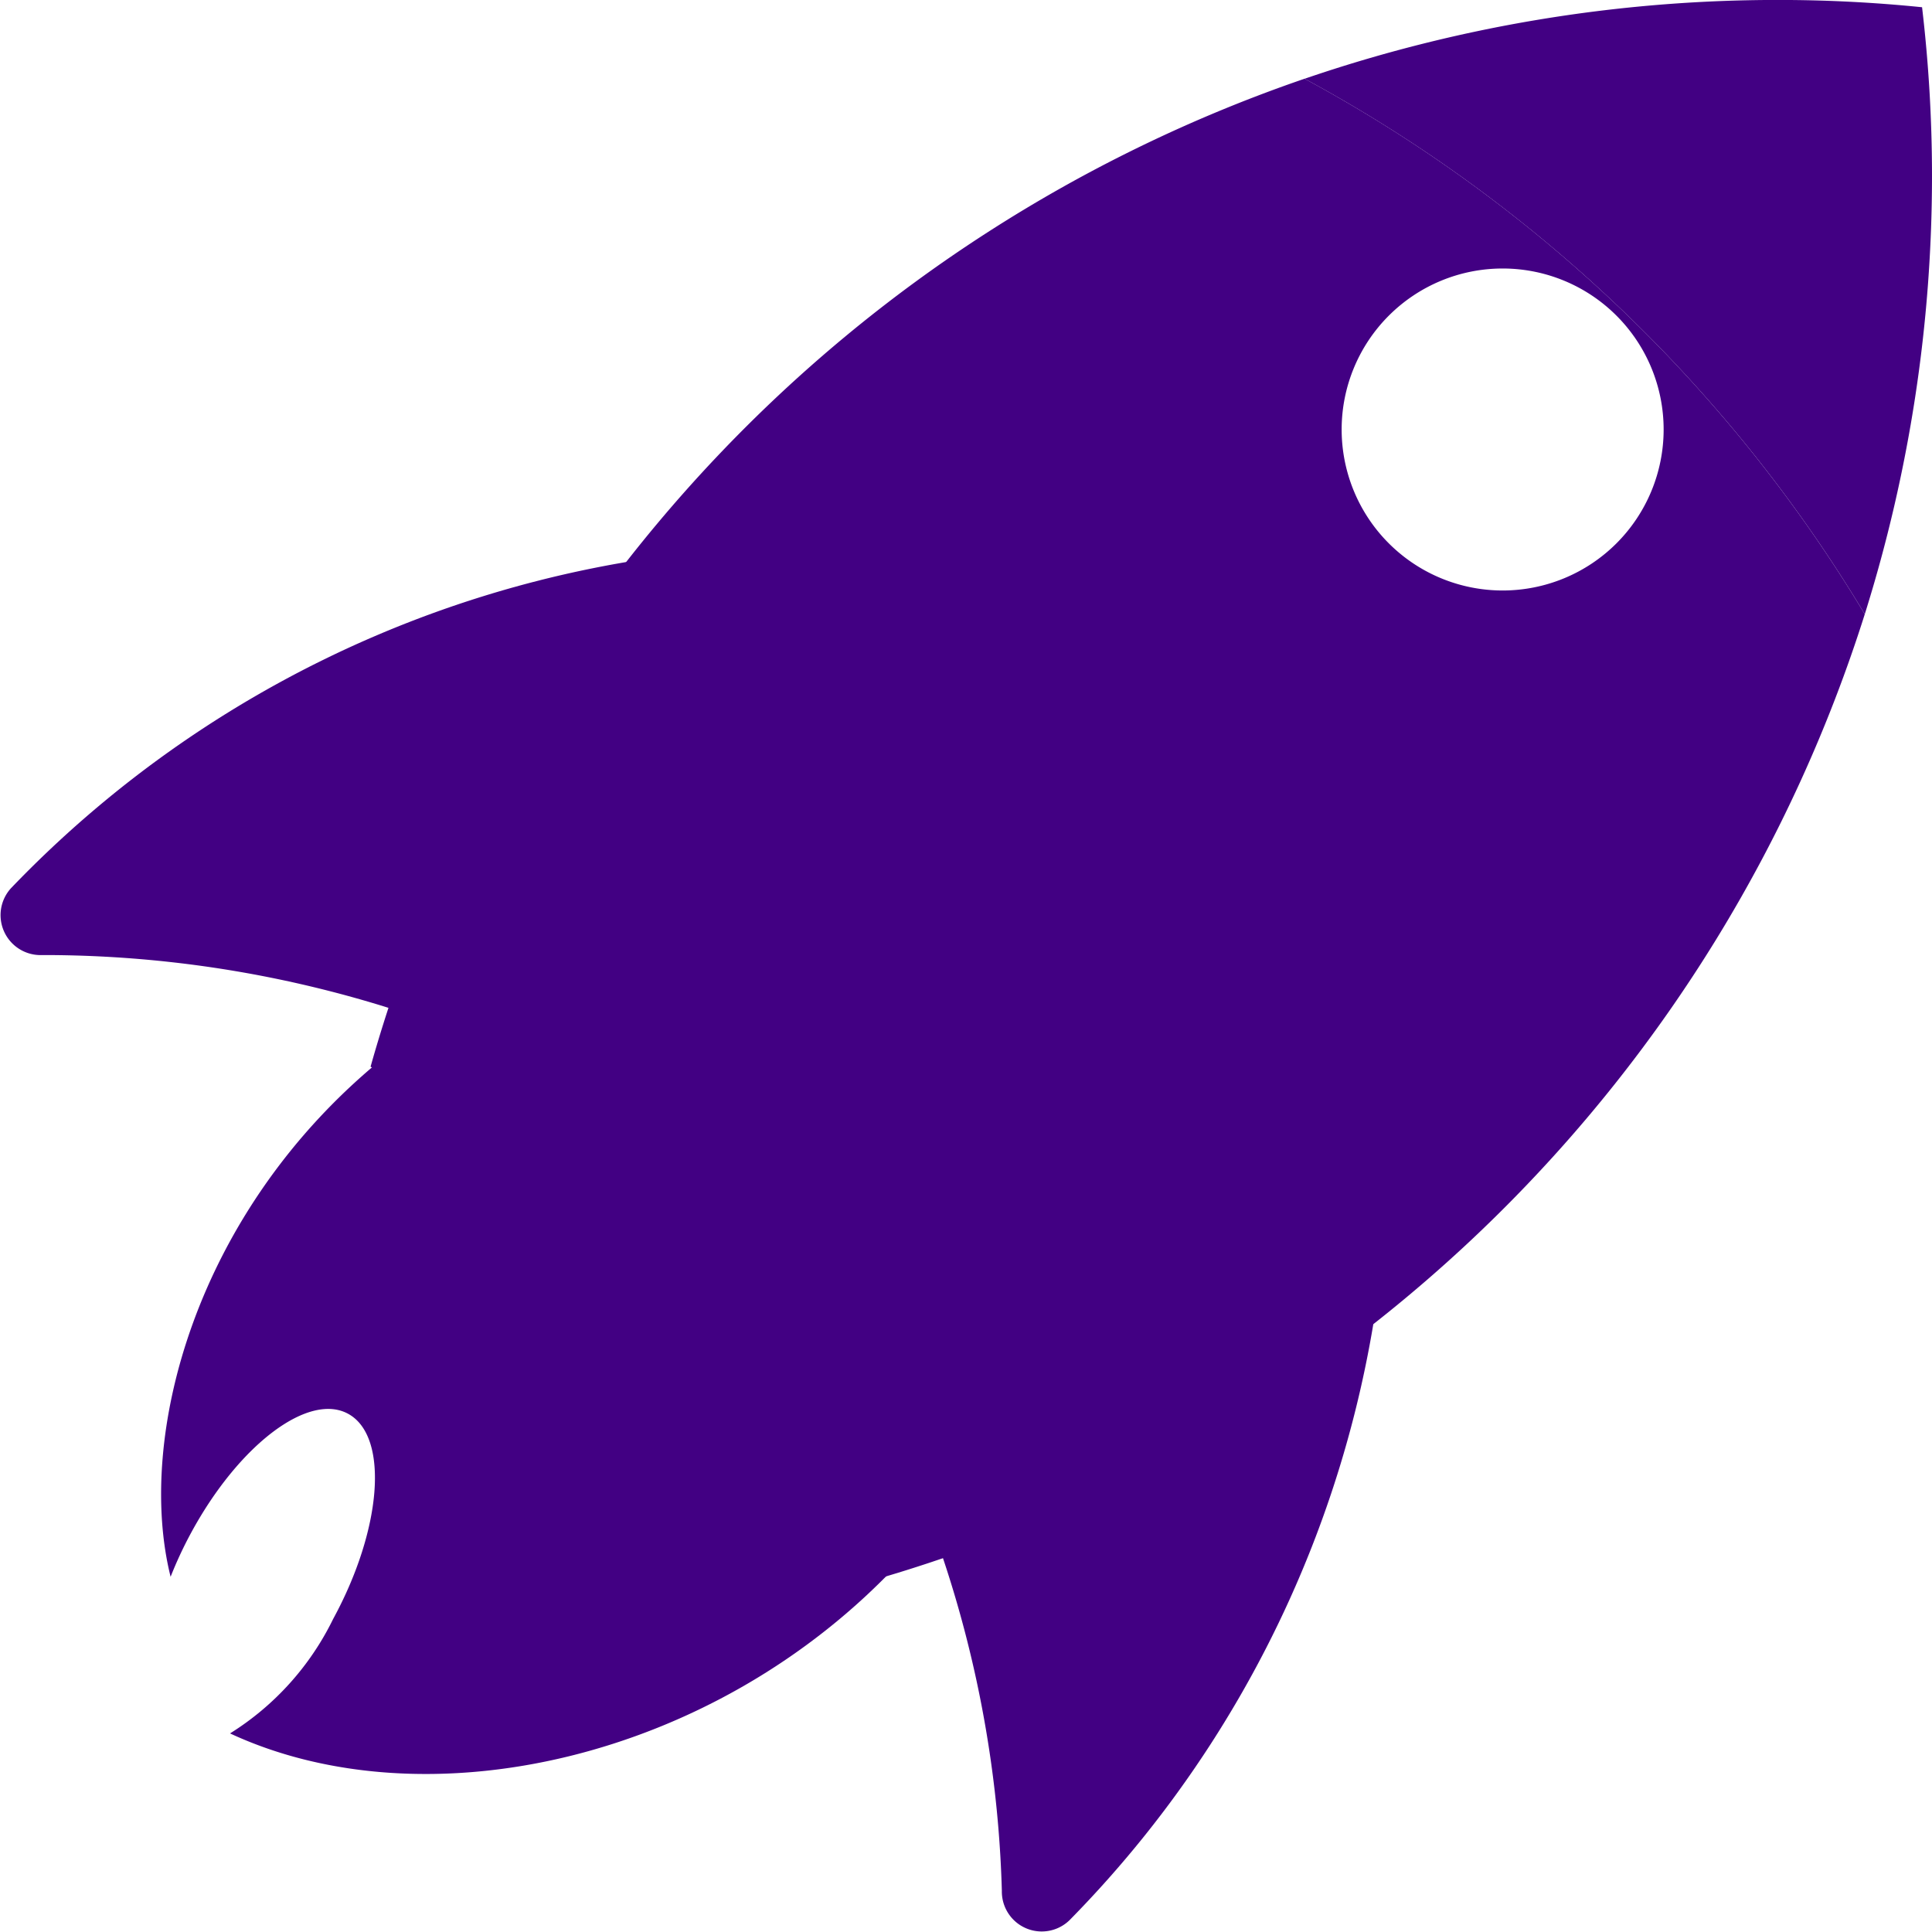
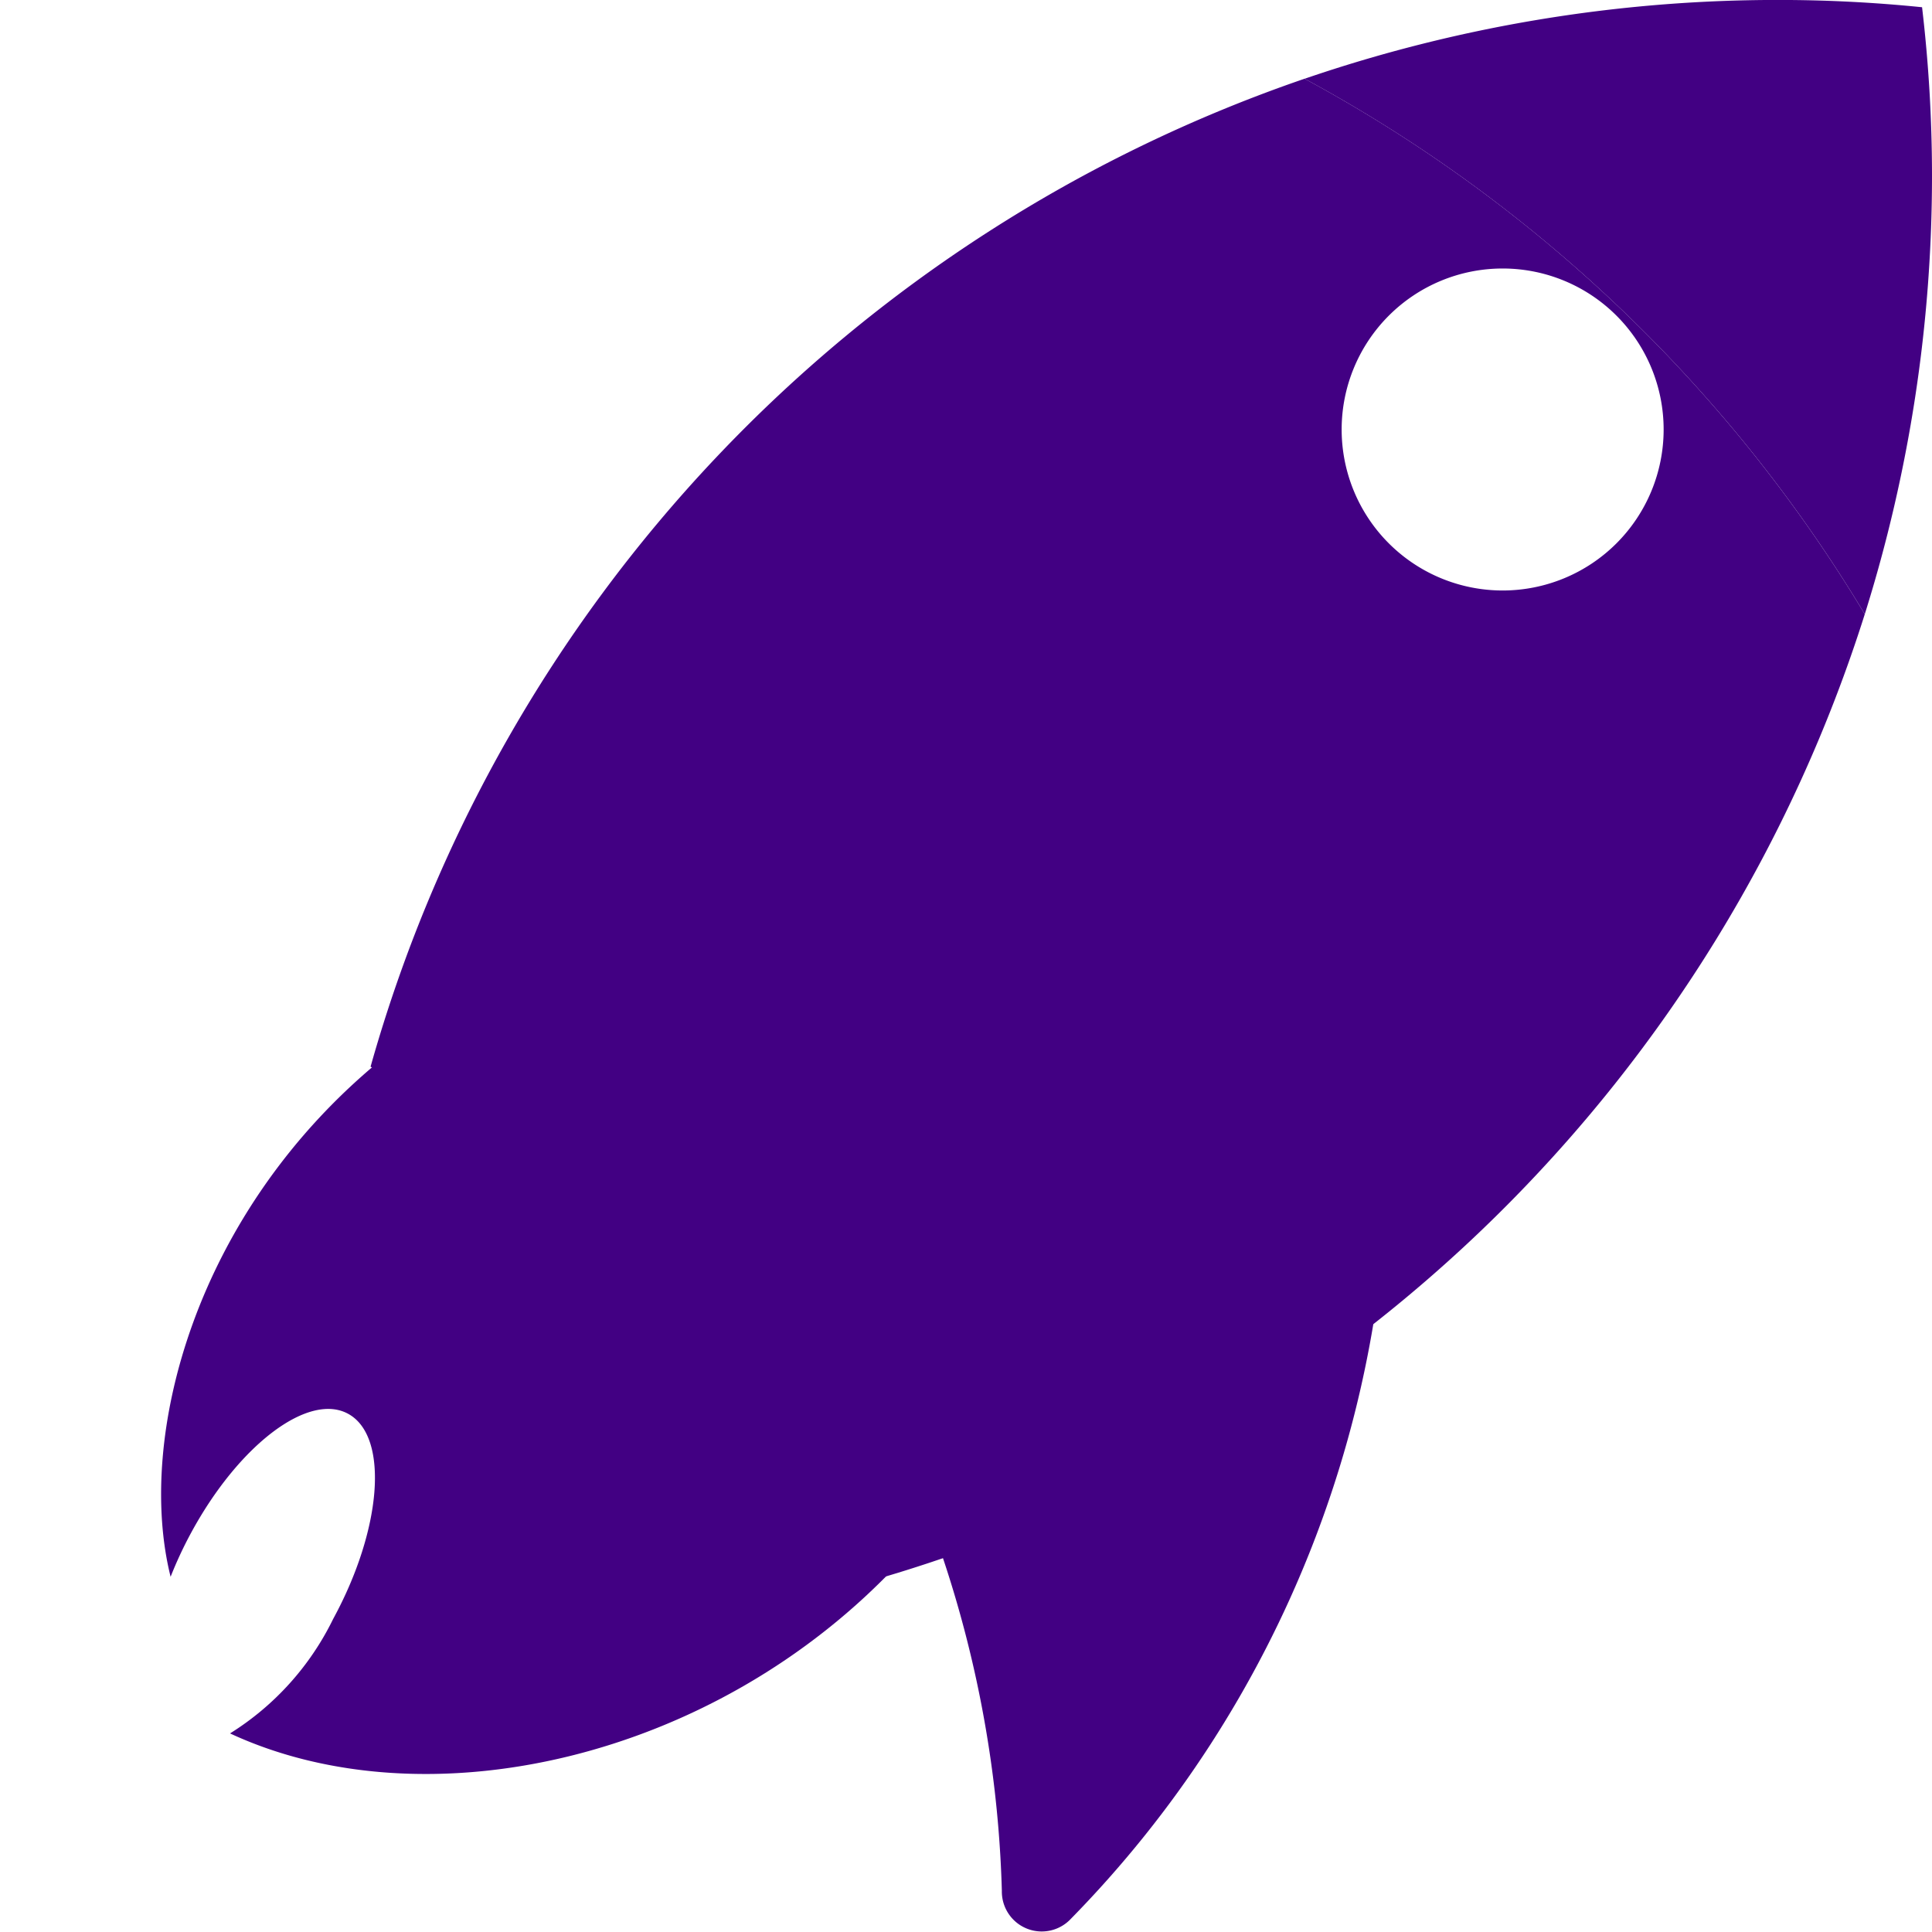
<svg xmlns="http://www.w3.org/2000/svg" width="42.194" height="42.194" viewBox="0 0 42.194 42.194">
  <g transform="translate(-5.333 -10.667)">
-     <path d="M23.1,24.242A24.227,24.227,0,0,0,5.571,31.709a.873.873,0,0,0,.684,1.458A25.175,25.175,0,0,1,17.271,35.69" transform="translate(0 -1.642)" fill="#420083" />
    <path d="M38.264,38.189A24.237,24.237,0,0,1,31.31,55.933a.871.871,0,0,1-1.477-.642,25.148,25.148,0,0,0-2.845-10.936" transform="translate(-2.62 -3.329)" fill="#420083" />
    <path d="M34.939,12.623A32.027,32.027,0,0,1,47.173,24.317a31.984,31.984,0,0,1-21.4,21.022A27.253,27.253,0,0,0,14.54,34.2,31.971,31.971,0,0,1,34.939,12.623ZM39.264,23.8a3.516,3.516,0,1,0-3.516-3.516A3.516,3.516,0,0,0,39.264,23.8Z" transform="translate(-1.114 -0.237)" fill="#420083" fill-rule="evenodd" />
    <path d="M37.746,12.387A32.027,32.027,0,0,1,49.98,24.08a31.947,31.947,0,0,0,1.468-9.592,31.488,31.488,0,0,0-.217-3.663,31.055,31.055,0,0,0-3.152-.159A31.842,31.842,0,0,0,37.746,12.387Z" transform="translate(-3.921 0)" fill="#420083" />
    <path d="M9.991,47.321c1.055-1.945,2.6-3.1,3.461-2.58s.7,2.517-.359,4.462a6.1,6.1,0,0,1-2.252,2.5c4.251,1.977,10.57.609,14.622-3.736a29.806,29.806,0,0,0-11.27-11.019c-4.122,3.341-5.412,8.289-4.65,11.334A8.732,8.732,0,0,1,9.991,47.321Z" transform="translate(-0.484 -3.179)" fill="#420083" fill-rule="evenodd" />
-     <path d="M14.863,36.2a29.806,29.806,0,0,1,11.27,11.019c3.624-3.141,5.445-12.329,4.941-16.4C23.943,30.692,16.655,34.44,14.863,36.2Z" transform="translate(-1.153 -2.437)" fill="#420083" />
-     <path d="M25.8,47.533q.152-.153.3-.311c3.624-3.141,5.445-12.329,4.941-16.4-7.131-.127-14.42,3.621-16.212,5.384q-.129.1-.254.211A27.254,27.254,0,0,1,25.78,47.539Z" transform="translate(-1.118 -2.437)" fill="#420083" fill-rule="evenodd" />
+     <path d="M14.863,36.2a29.806,29.806,0,0,1,11.27,11.019c3.624-3.141,5.445-12.329,4.941-16.4Z" transform="translate(-1.153 -2.437)" fill="#420083" />
  </g>
</svg>